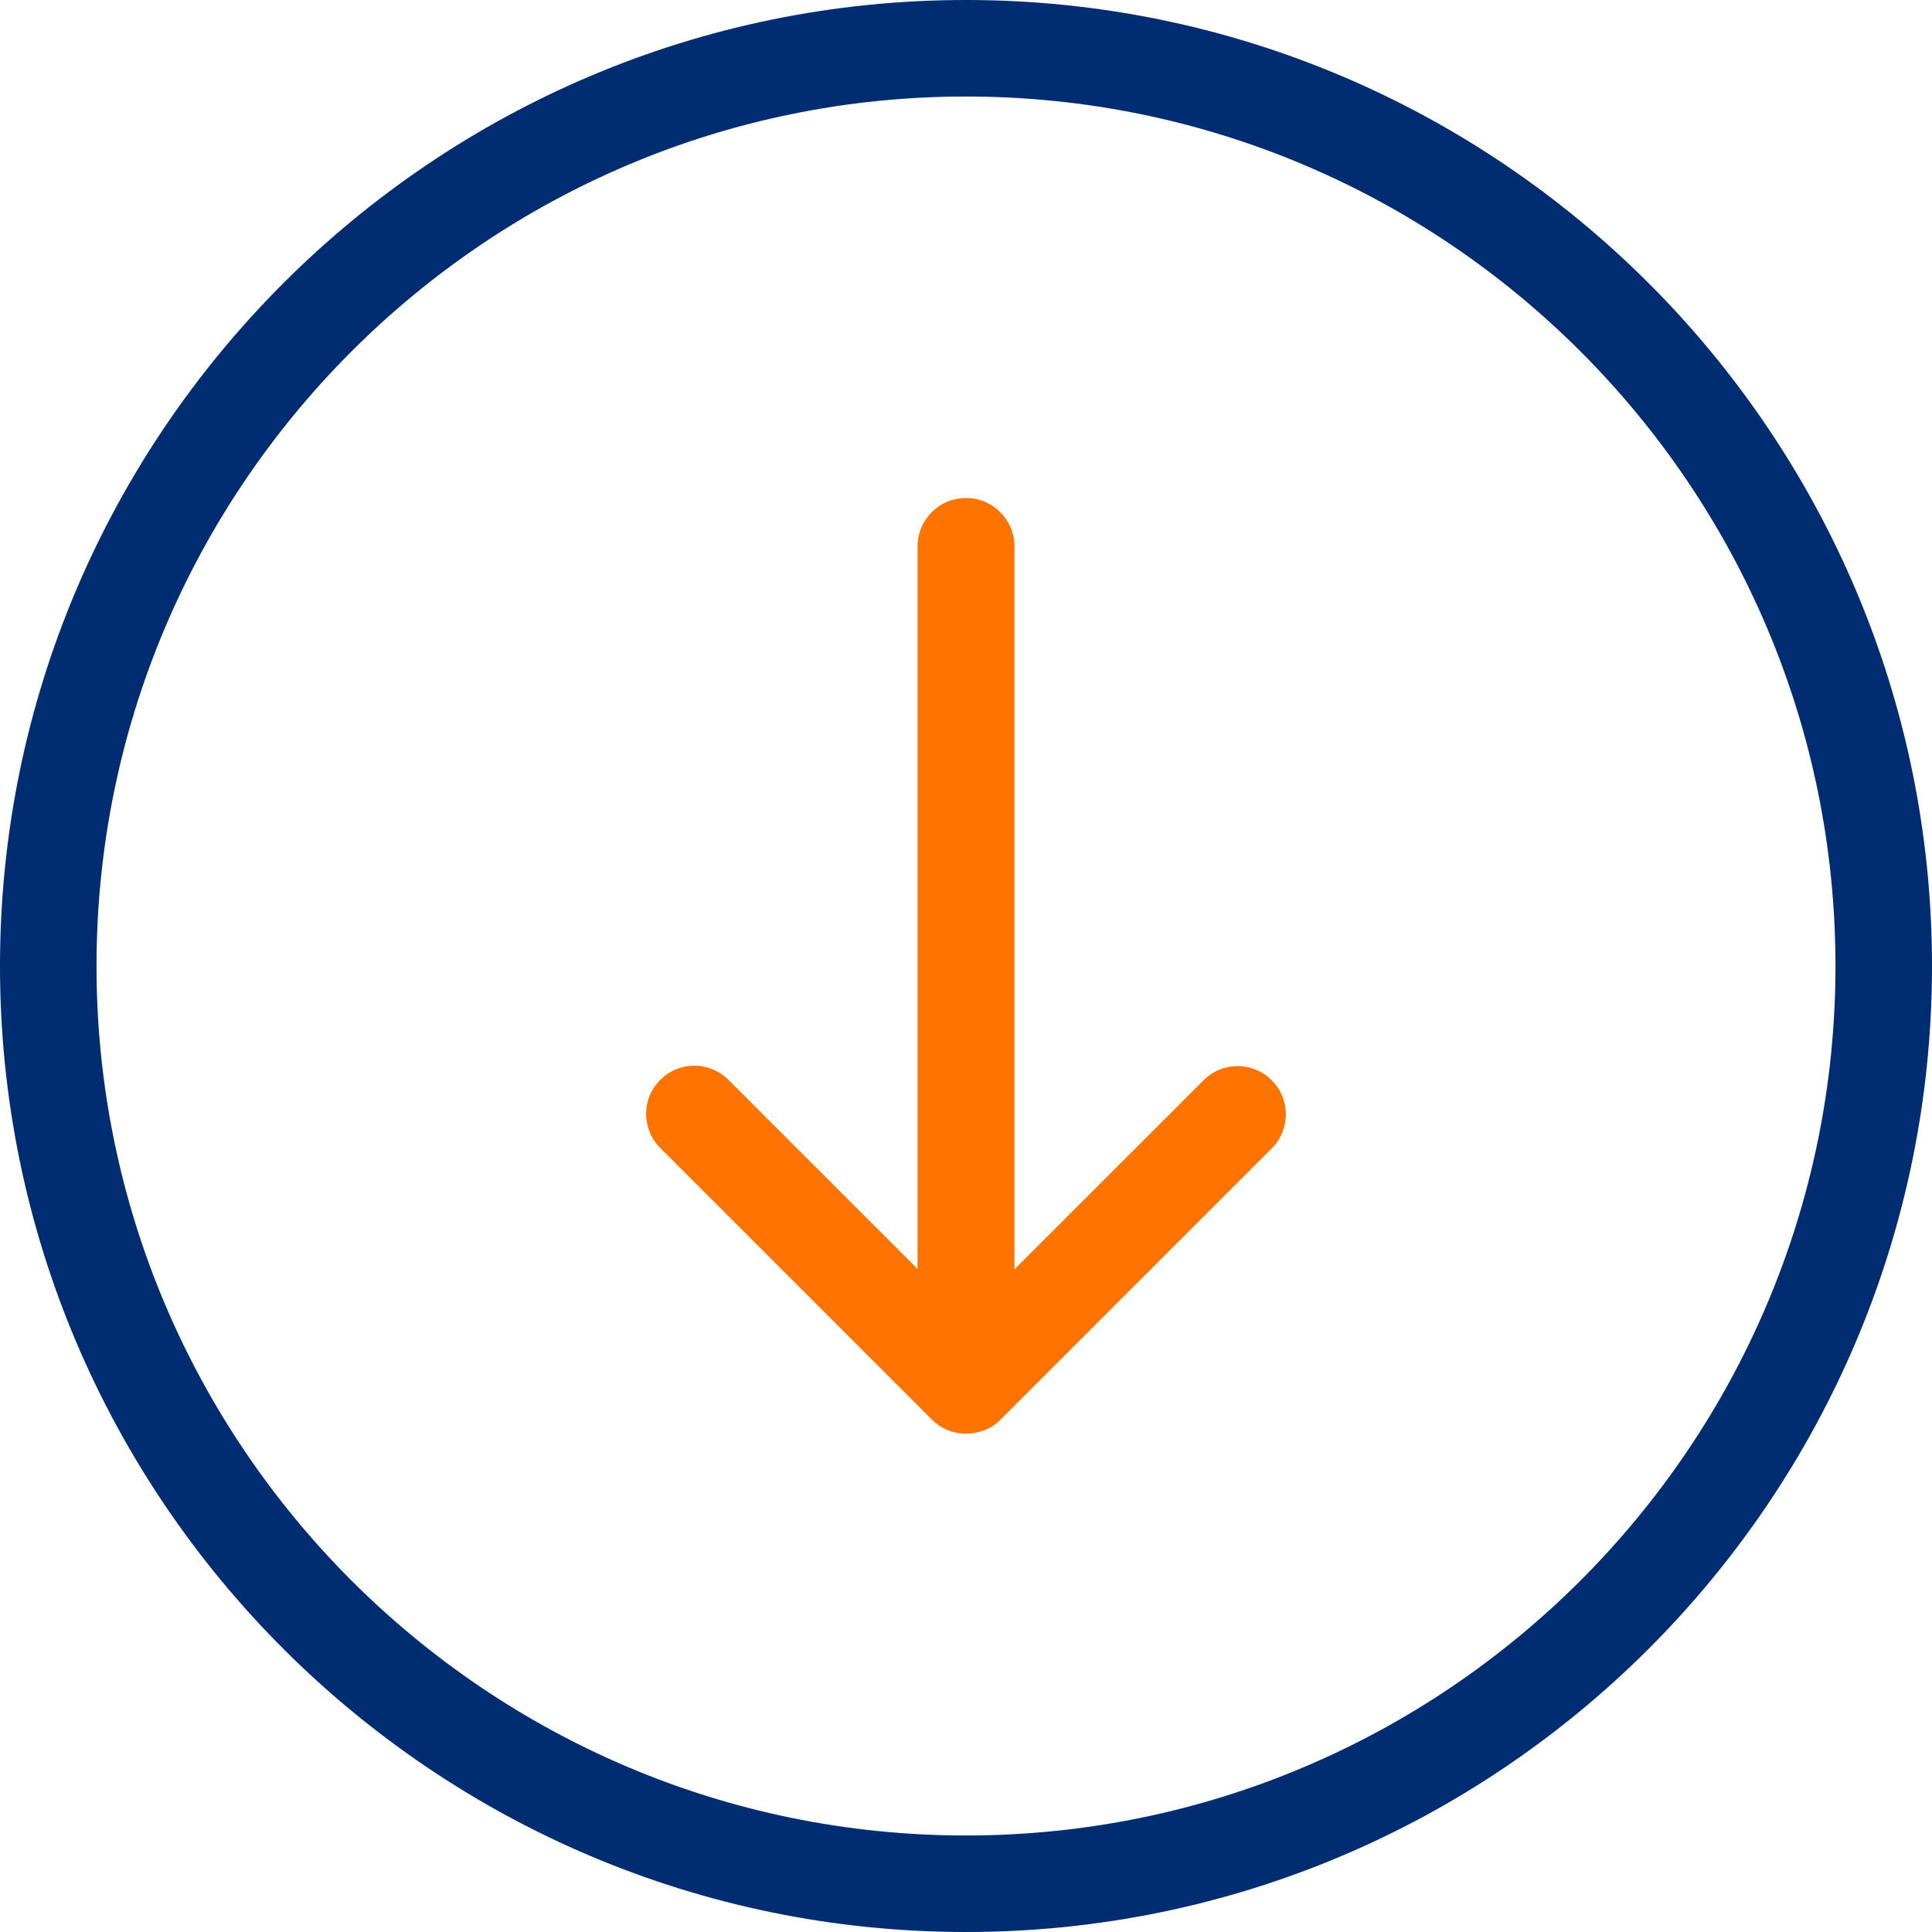
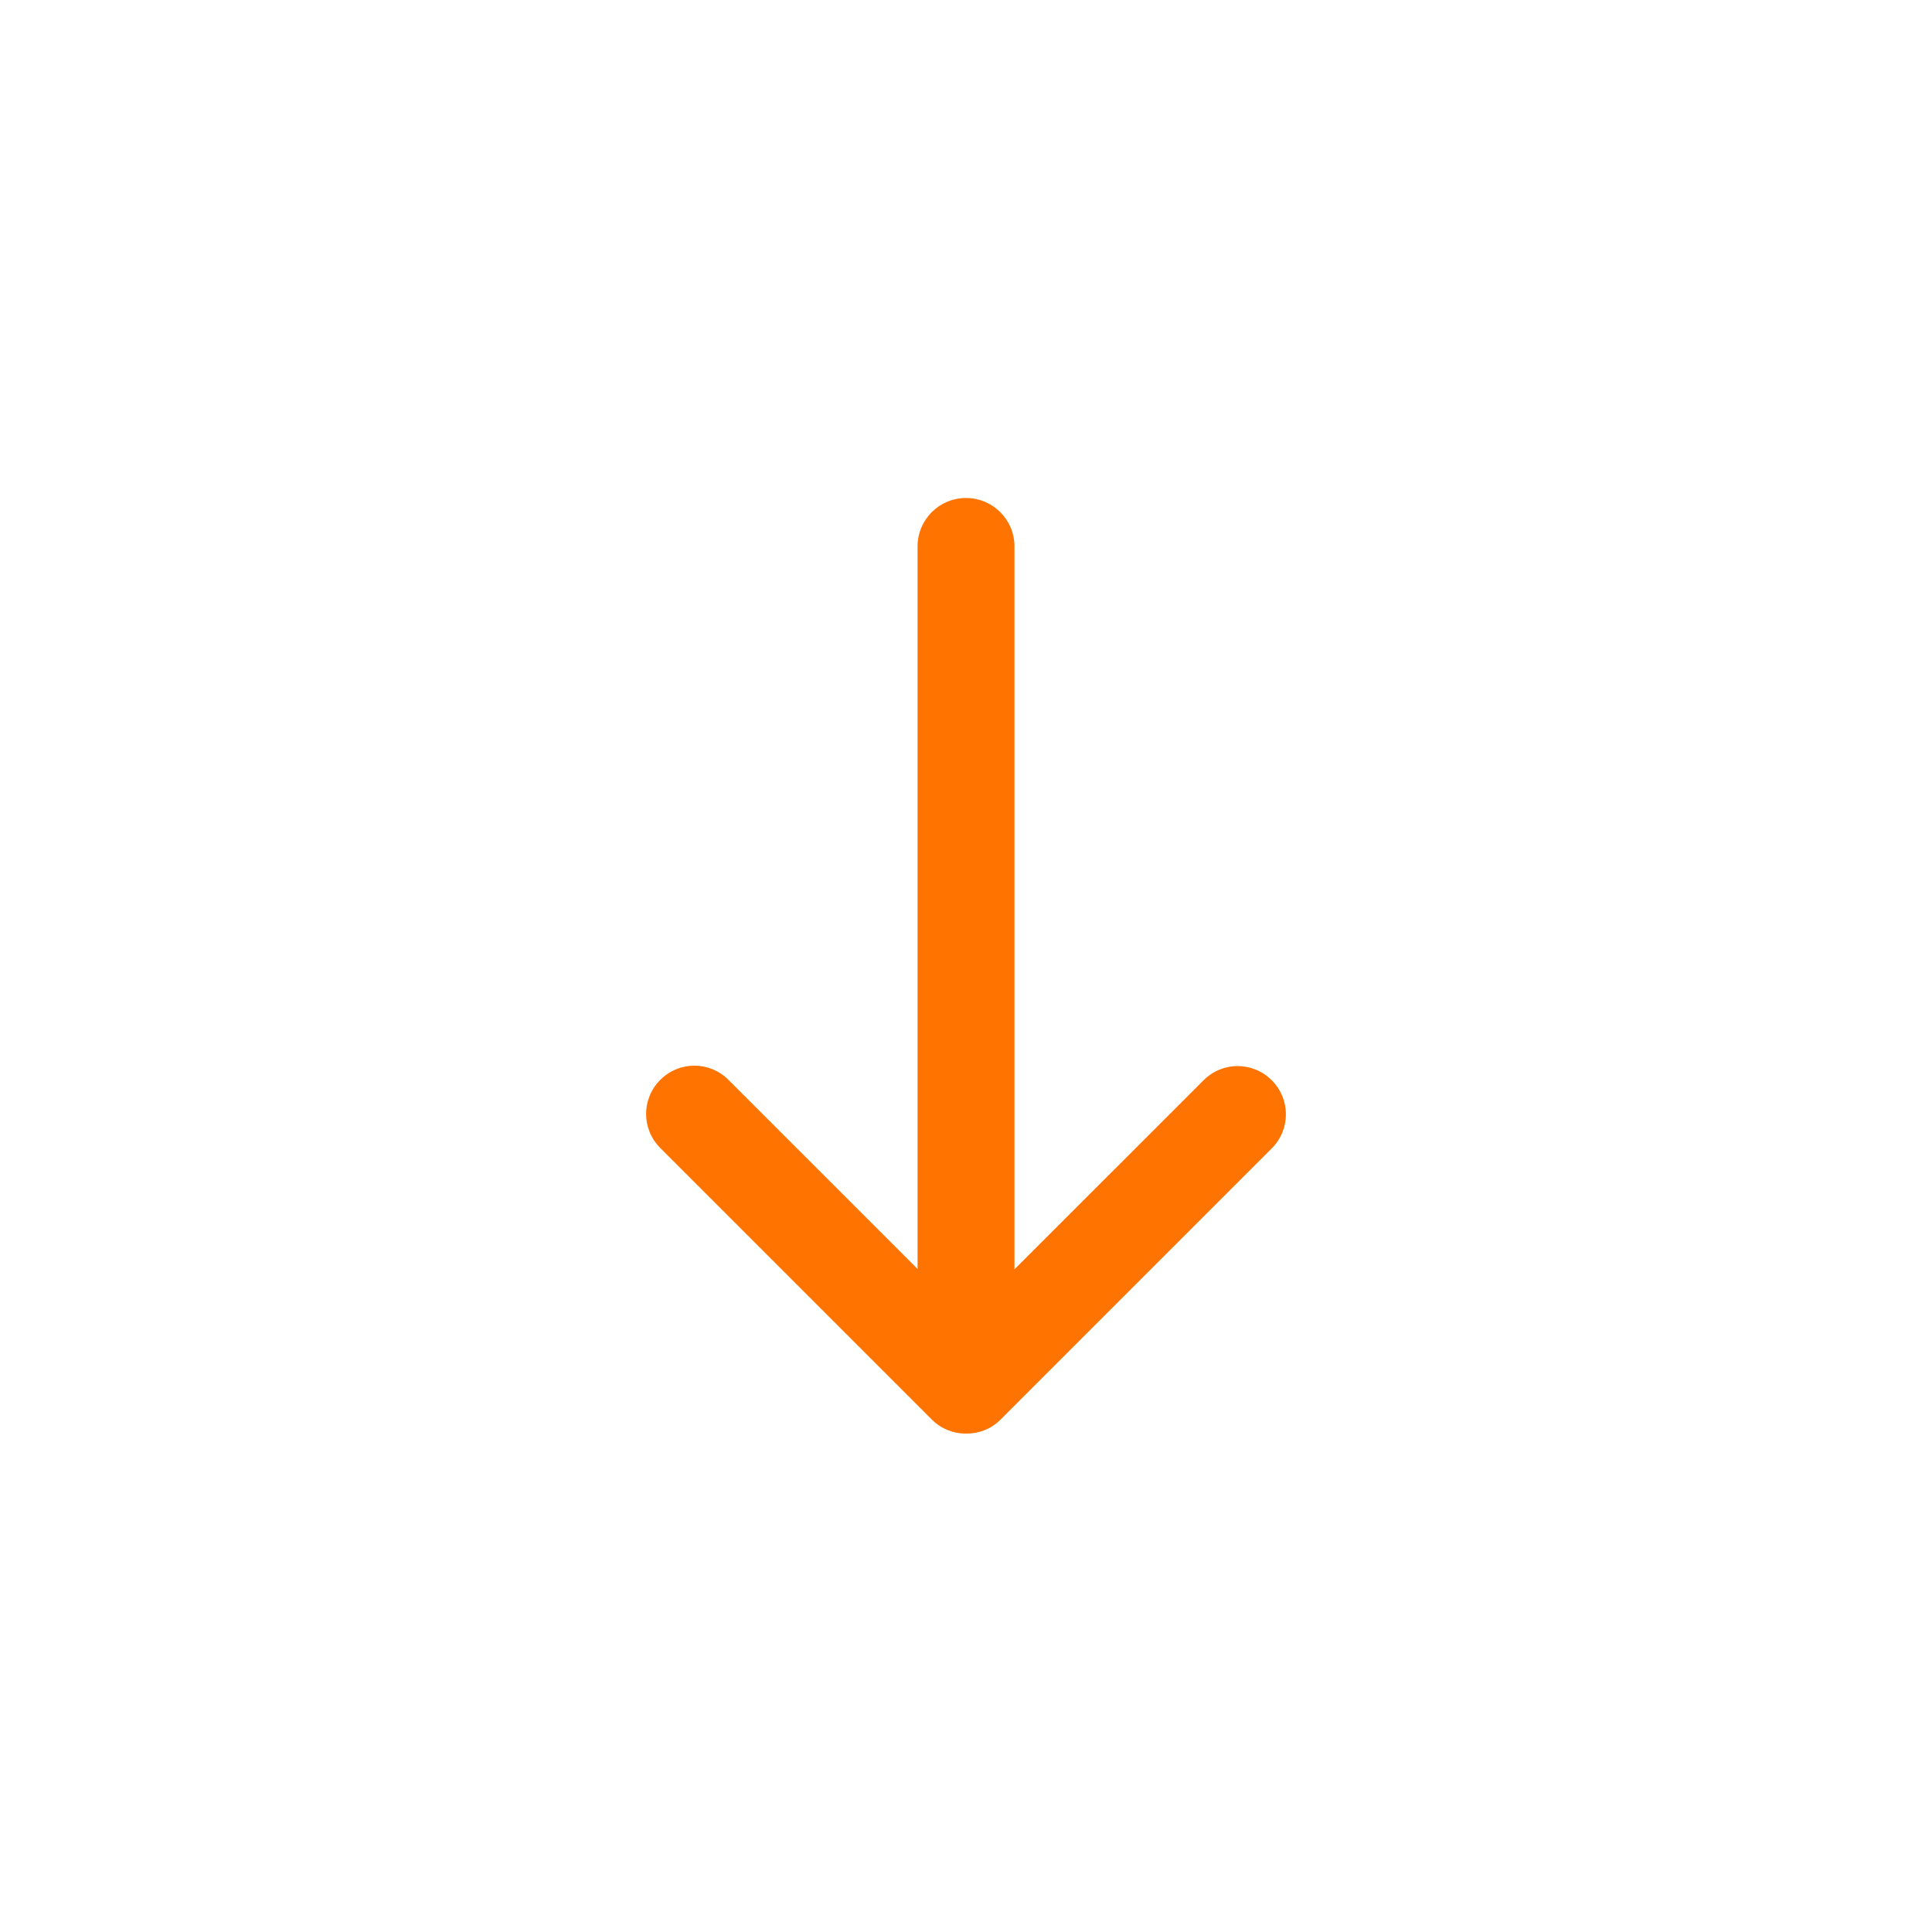
<svg xmlns="http://www.w3.org/2000/svg" width="70" height="70" viewBox="0 0 70 70" fill="none">
-   <path d="M70 35C70 15.701 54.298 0 35 0C15.701 0 0 15.701 0 35C0 54.298 15.701 70 35 70C54.298 70 70 54.298 70 35ZM3.497 35C3.497 17.628 17.628 3.497 35 3.497C52.371 3.497 66.503 17.628 66.503 35C66.503 52.371 52.371 66.503 35 66.503C17.628 66.503 3.497 52.371 3.497 35Z" fill="#002C72" />
  <path d="M36.242 51.444L46.077 41.609C46.762 40.924 46.762 39.825 46.077 39.14C45.392 38.454 44.293 38.454 43.608 39.14L36.756 45.991V19.798C36.756 18.828 35.971 18.043 35 18.043C34.03 18.043 33.245 18.828 33.245 19.798V45.977L26.393 39.125C25.708 38.44 24.609 38.44 23.924 39.125C23.238 39.81 23.238 40.91 23.924 41.595L33.758 51.429C34.101 51.772 34.543 51.943 35 51.943C35.457 51.943 35.9 51.786 36.242 51.444Z" fill="#FF7300" />
</svg>